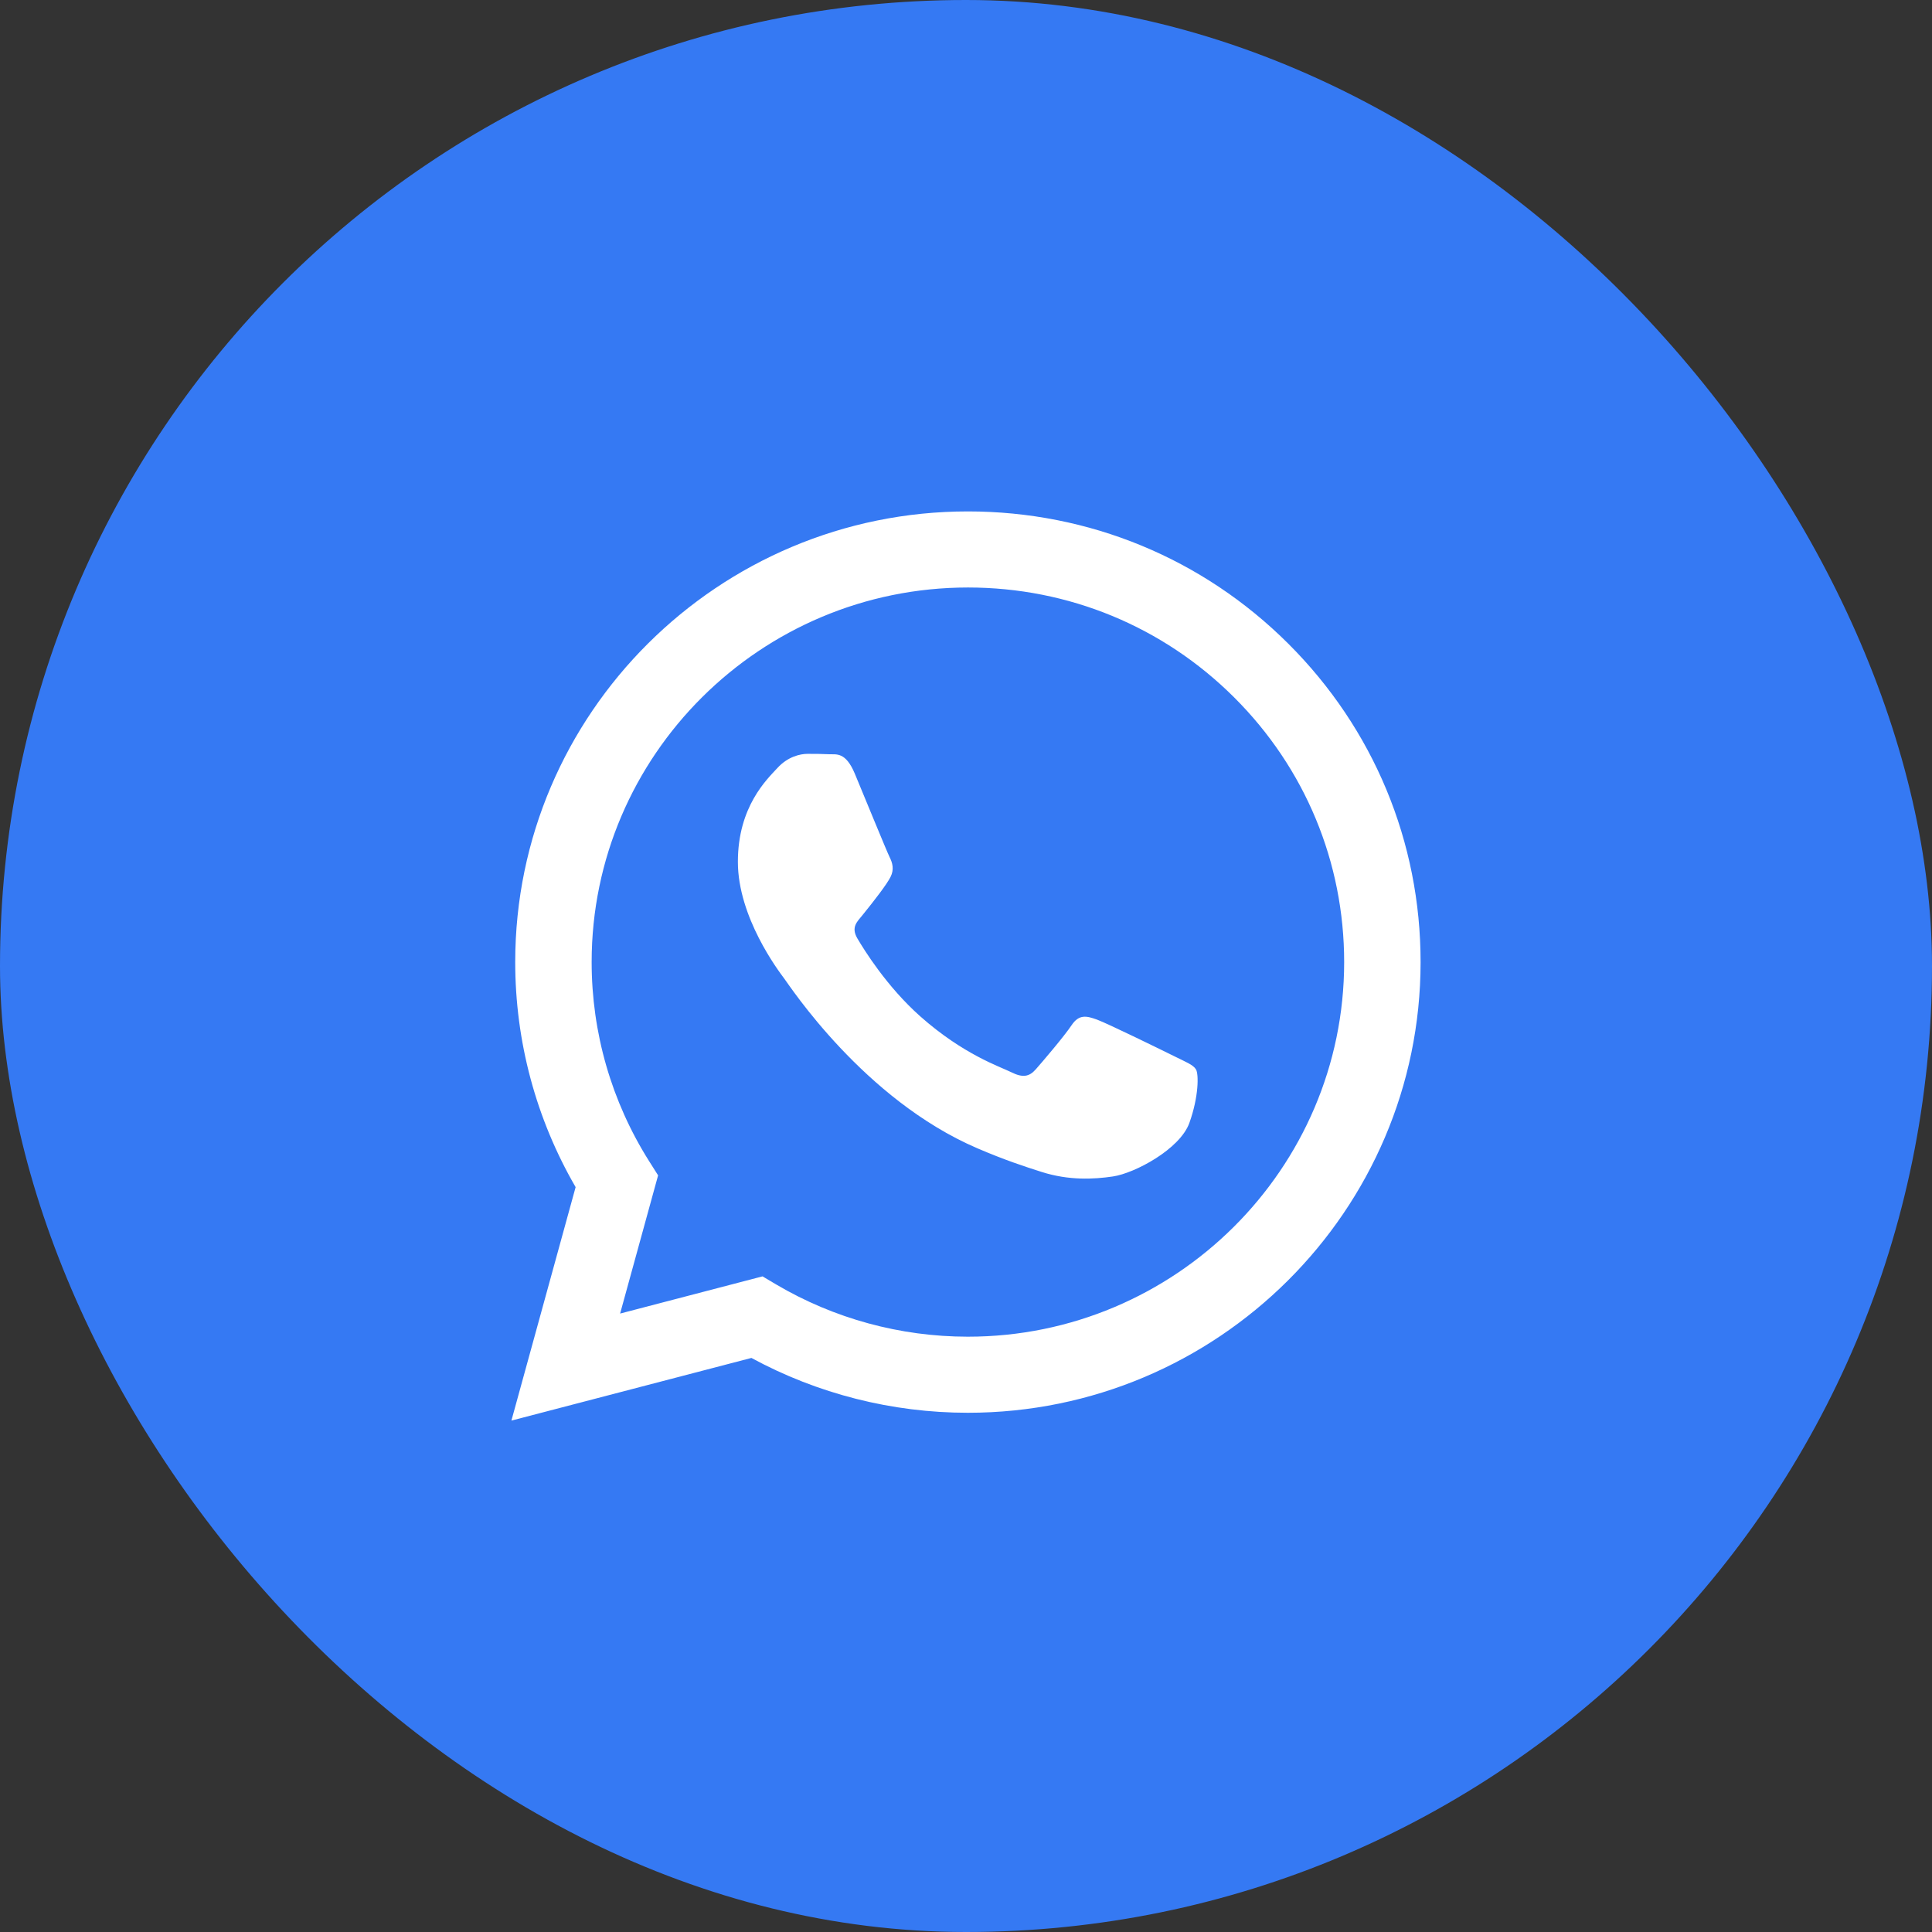
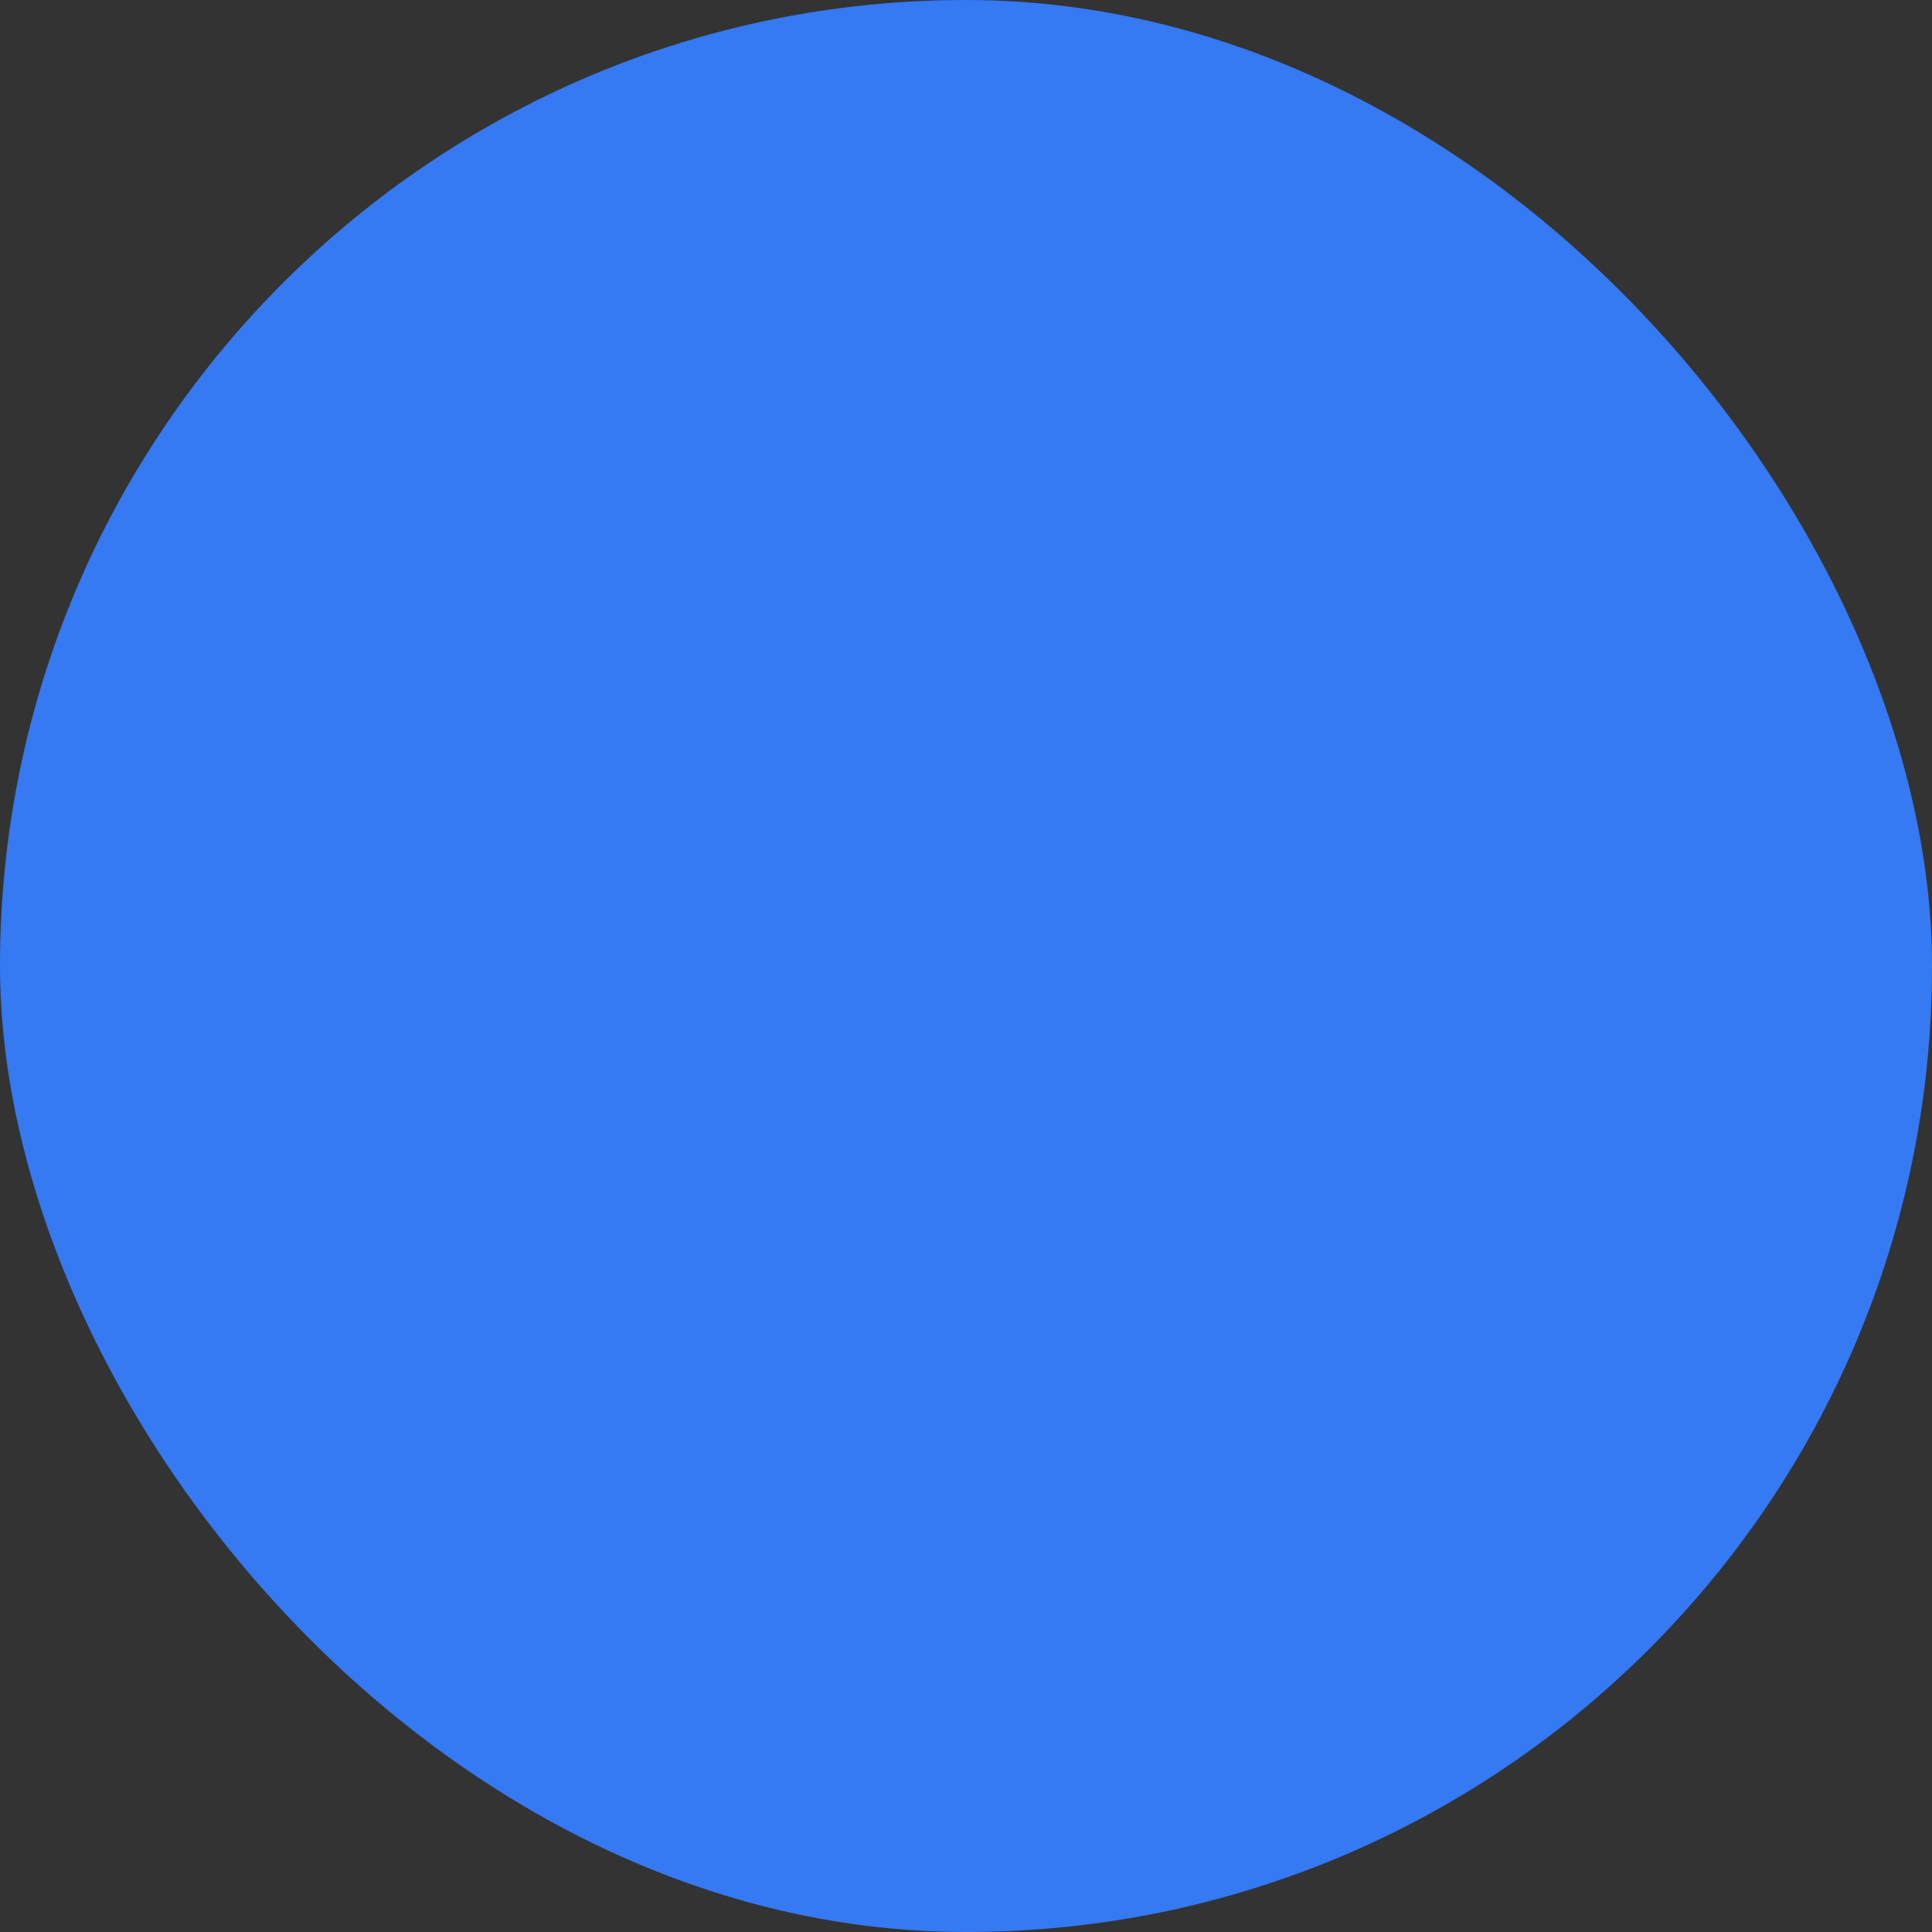
<svg xmlns="http://www.w3.org/2000/svg" width="68" height="68" viewBox="0 0 68 68" fill="none">
  <rect x="0" y="0" width="68" height="68" fill="#333333" stroke="none" />
  <rect width="68" height="68" rx="34" fill="#3579F3" />
-   <path fill-rule="evenodd" clip-rule="evenodd" d="M45.338 22.65C42.33 19.653 38.329 18.002 34.067 18C25.285 18 18.137 25.113 18.134 33.856C18.133 36.65 18.866 39.379 20.26 41.783L18 50L26.447 47.795C28.774 49.058 31.394 49.724 34.06 49.725H34.067C42.848 49.725 49.997 42.611 50 33.868C50.002 29.631 48.346 25.648 45.338 22.65ZM34.067 47.047H34.061C31.685 47.046 29.355 46.41 27.321 45.21L26.838 44.924L21.826 46.233L23.163 41.369L22.848 40.871C21.523 38.772 20.823 36.347 20.824 33.857C20.827 26.59 26.767 20.678 34.072 20.678C37.609 20.679 40.935 22.052 43.435 24.543C45.935 27.034 47.311 30.346 47.31 33.867C47.307 41.135 41.366 47.047 34.067 47.047ZM41.331 37.176C40.933 36.978 38.976 36.02 38.611 35.887C38.246 35.755 37.98 35.689 37.715 36.086C37.45 36.482 36.687 37.375 36.454 37.639C36.222 37.903 35.99 37.937 35.592 37.738C35.194 37.54 33.911 37.121 32.39 35.772C31.207 34.721 30.408 33.423 30.175 33.027C29.944 32.63 30.174 32.436 30.35 32.218C30.781 31.686 31.213 31.127 31.345 30.863C31.478 30.599 31.412 30.367 31.312 30.169C31.213 29.971 30.416 28.02 30.085 27.227C29.761 26.455 29.433 26.559 29.189 26.547C28.957 26.535 28.691 26.533 28.426 26.533C28.16 26.533 27.729 26.632 27.364 27.029C26.999 27.426 25.971 28.384 25.971 30.334C25.971 32.284 27.398 34.168 27.596 34.433C27.796 34.697 30.404 38.699 34.397 40.415C35.347 40.824 36.089 41.067 36.667 41.25C37.621 41.552 38.489 41.509 39.175 41.407C39.94 41.293 41.53 40.448 41.862 39.523C42.194 38.597 42.194 37.804 42.094 37.639C41.995 37.474 41.729 37.375 41.331 37.176Z" fill="white" />
</svg>